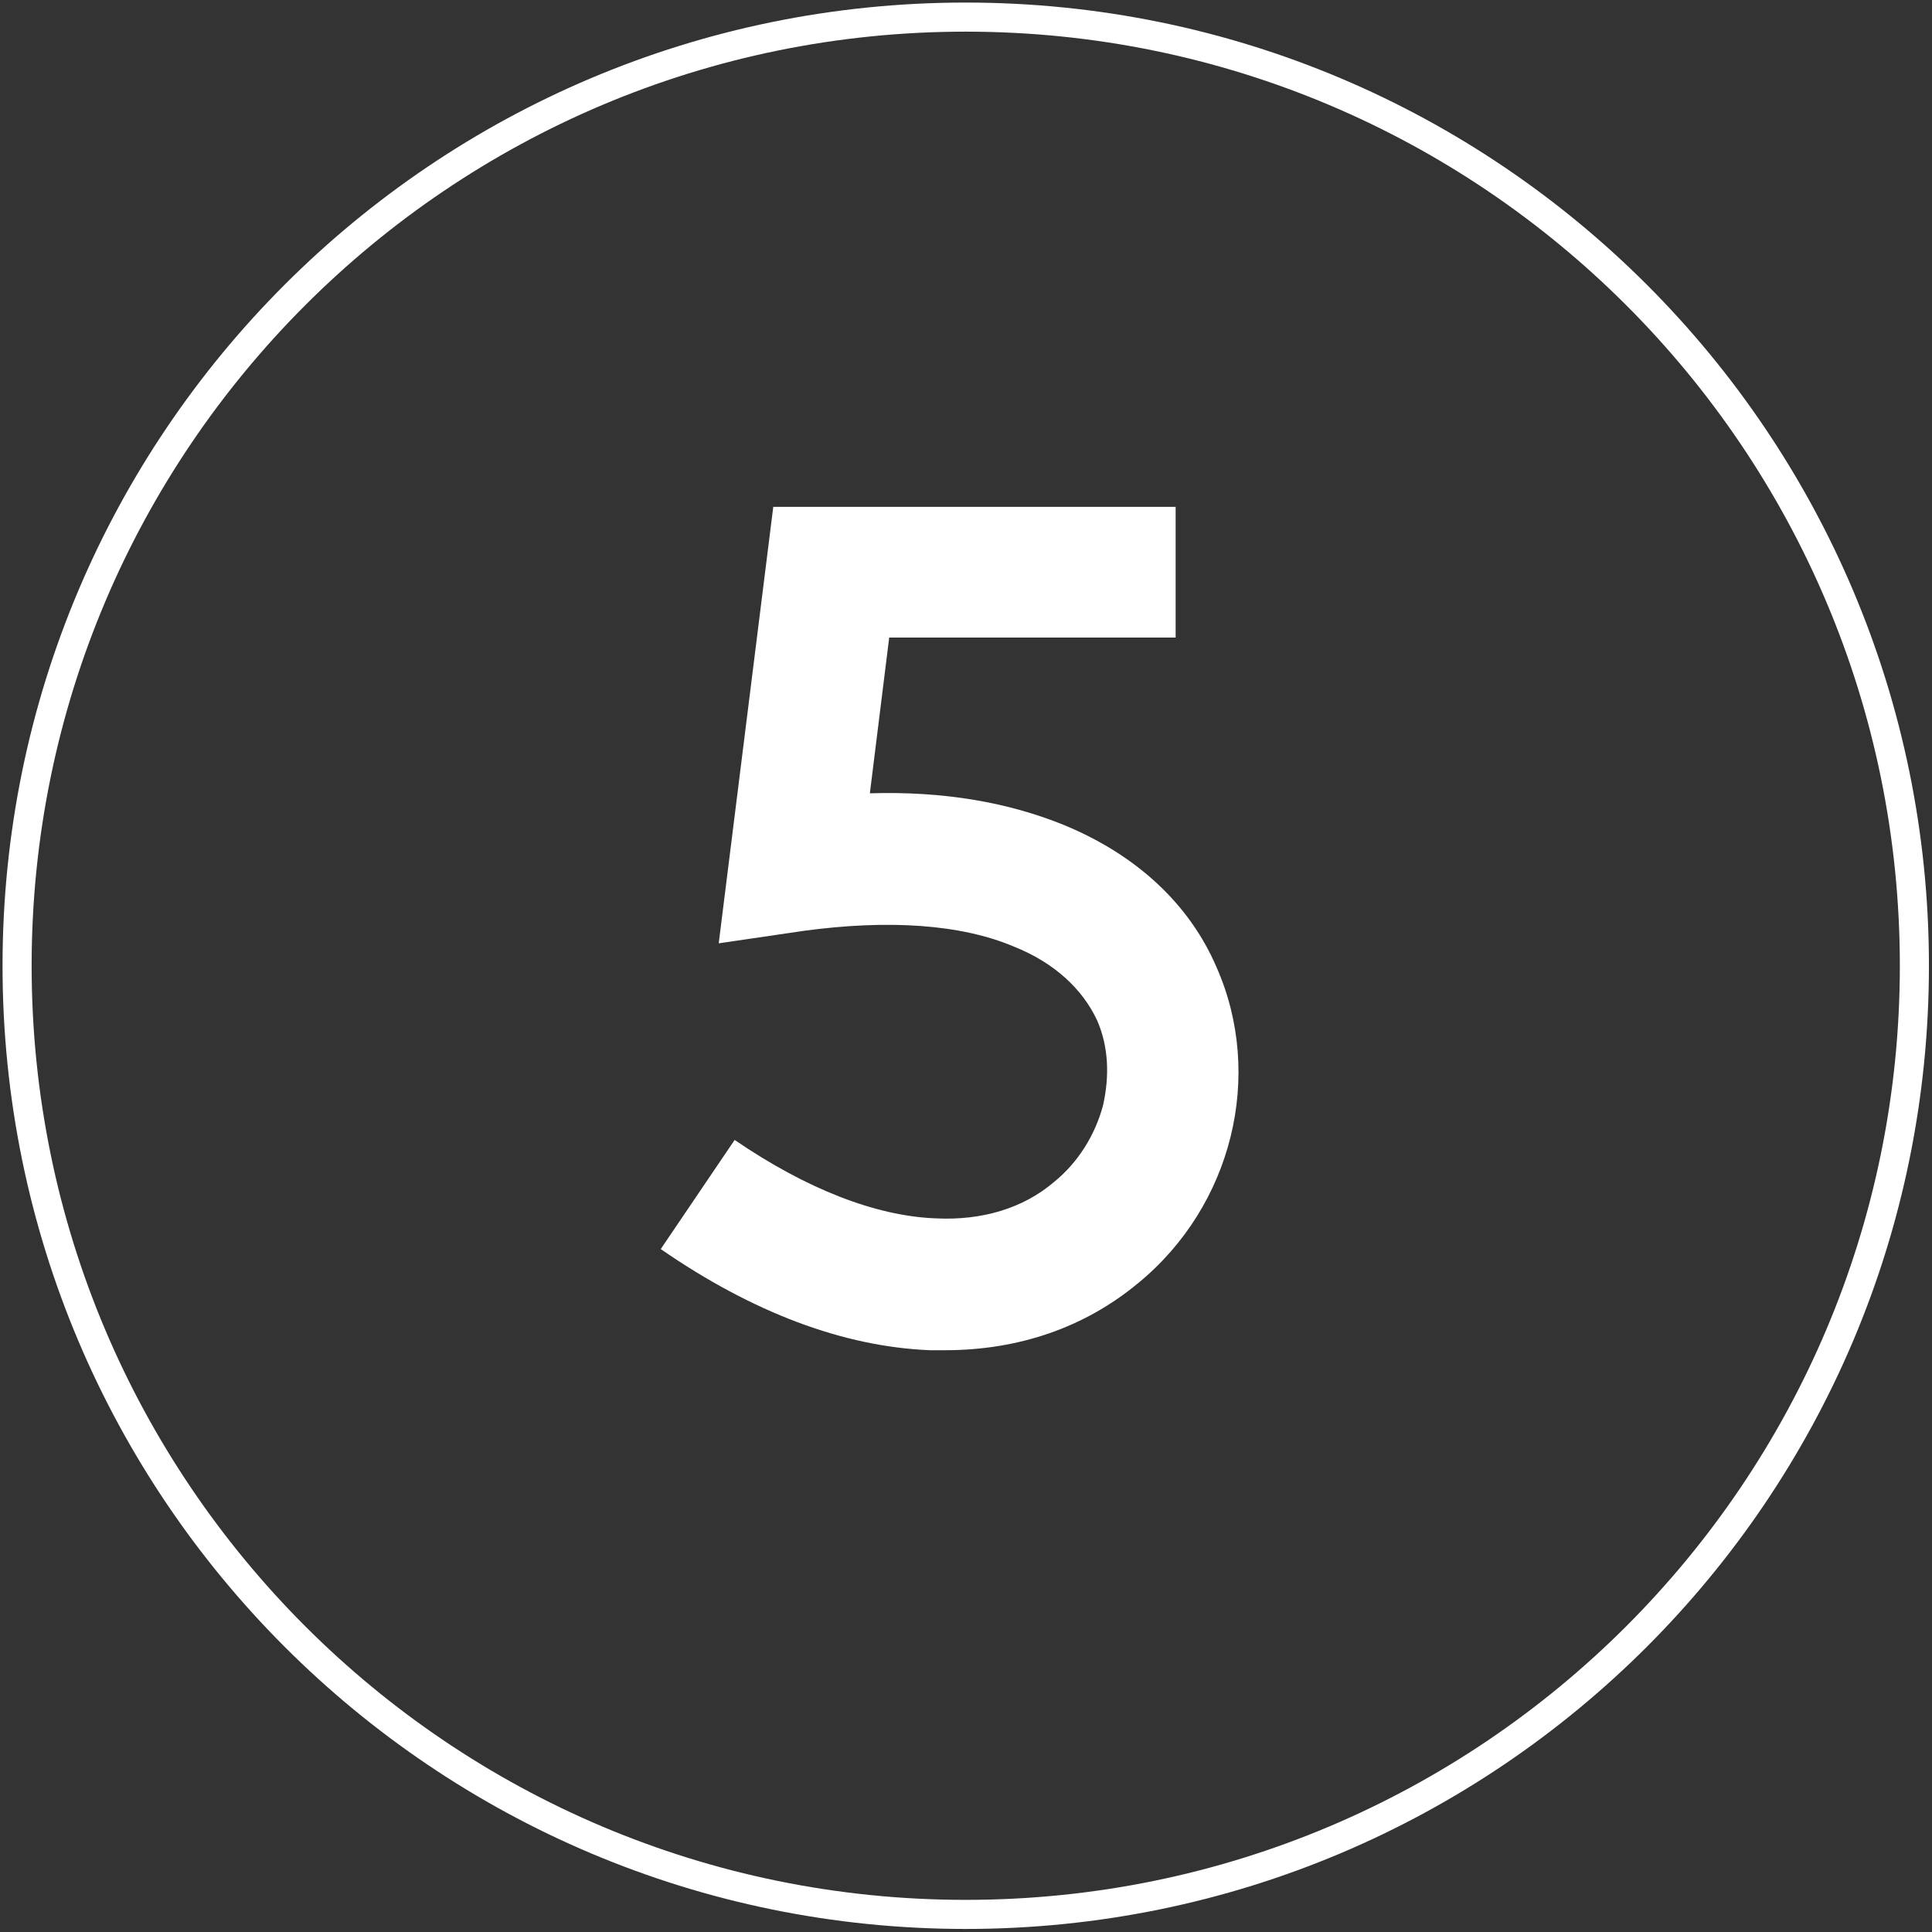
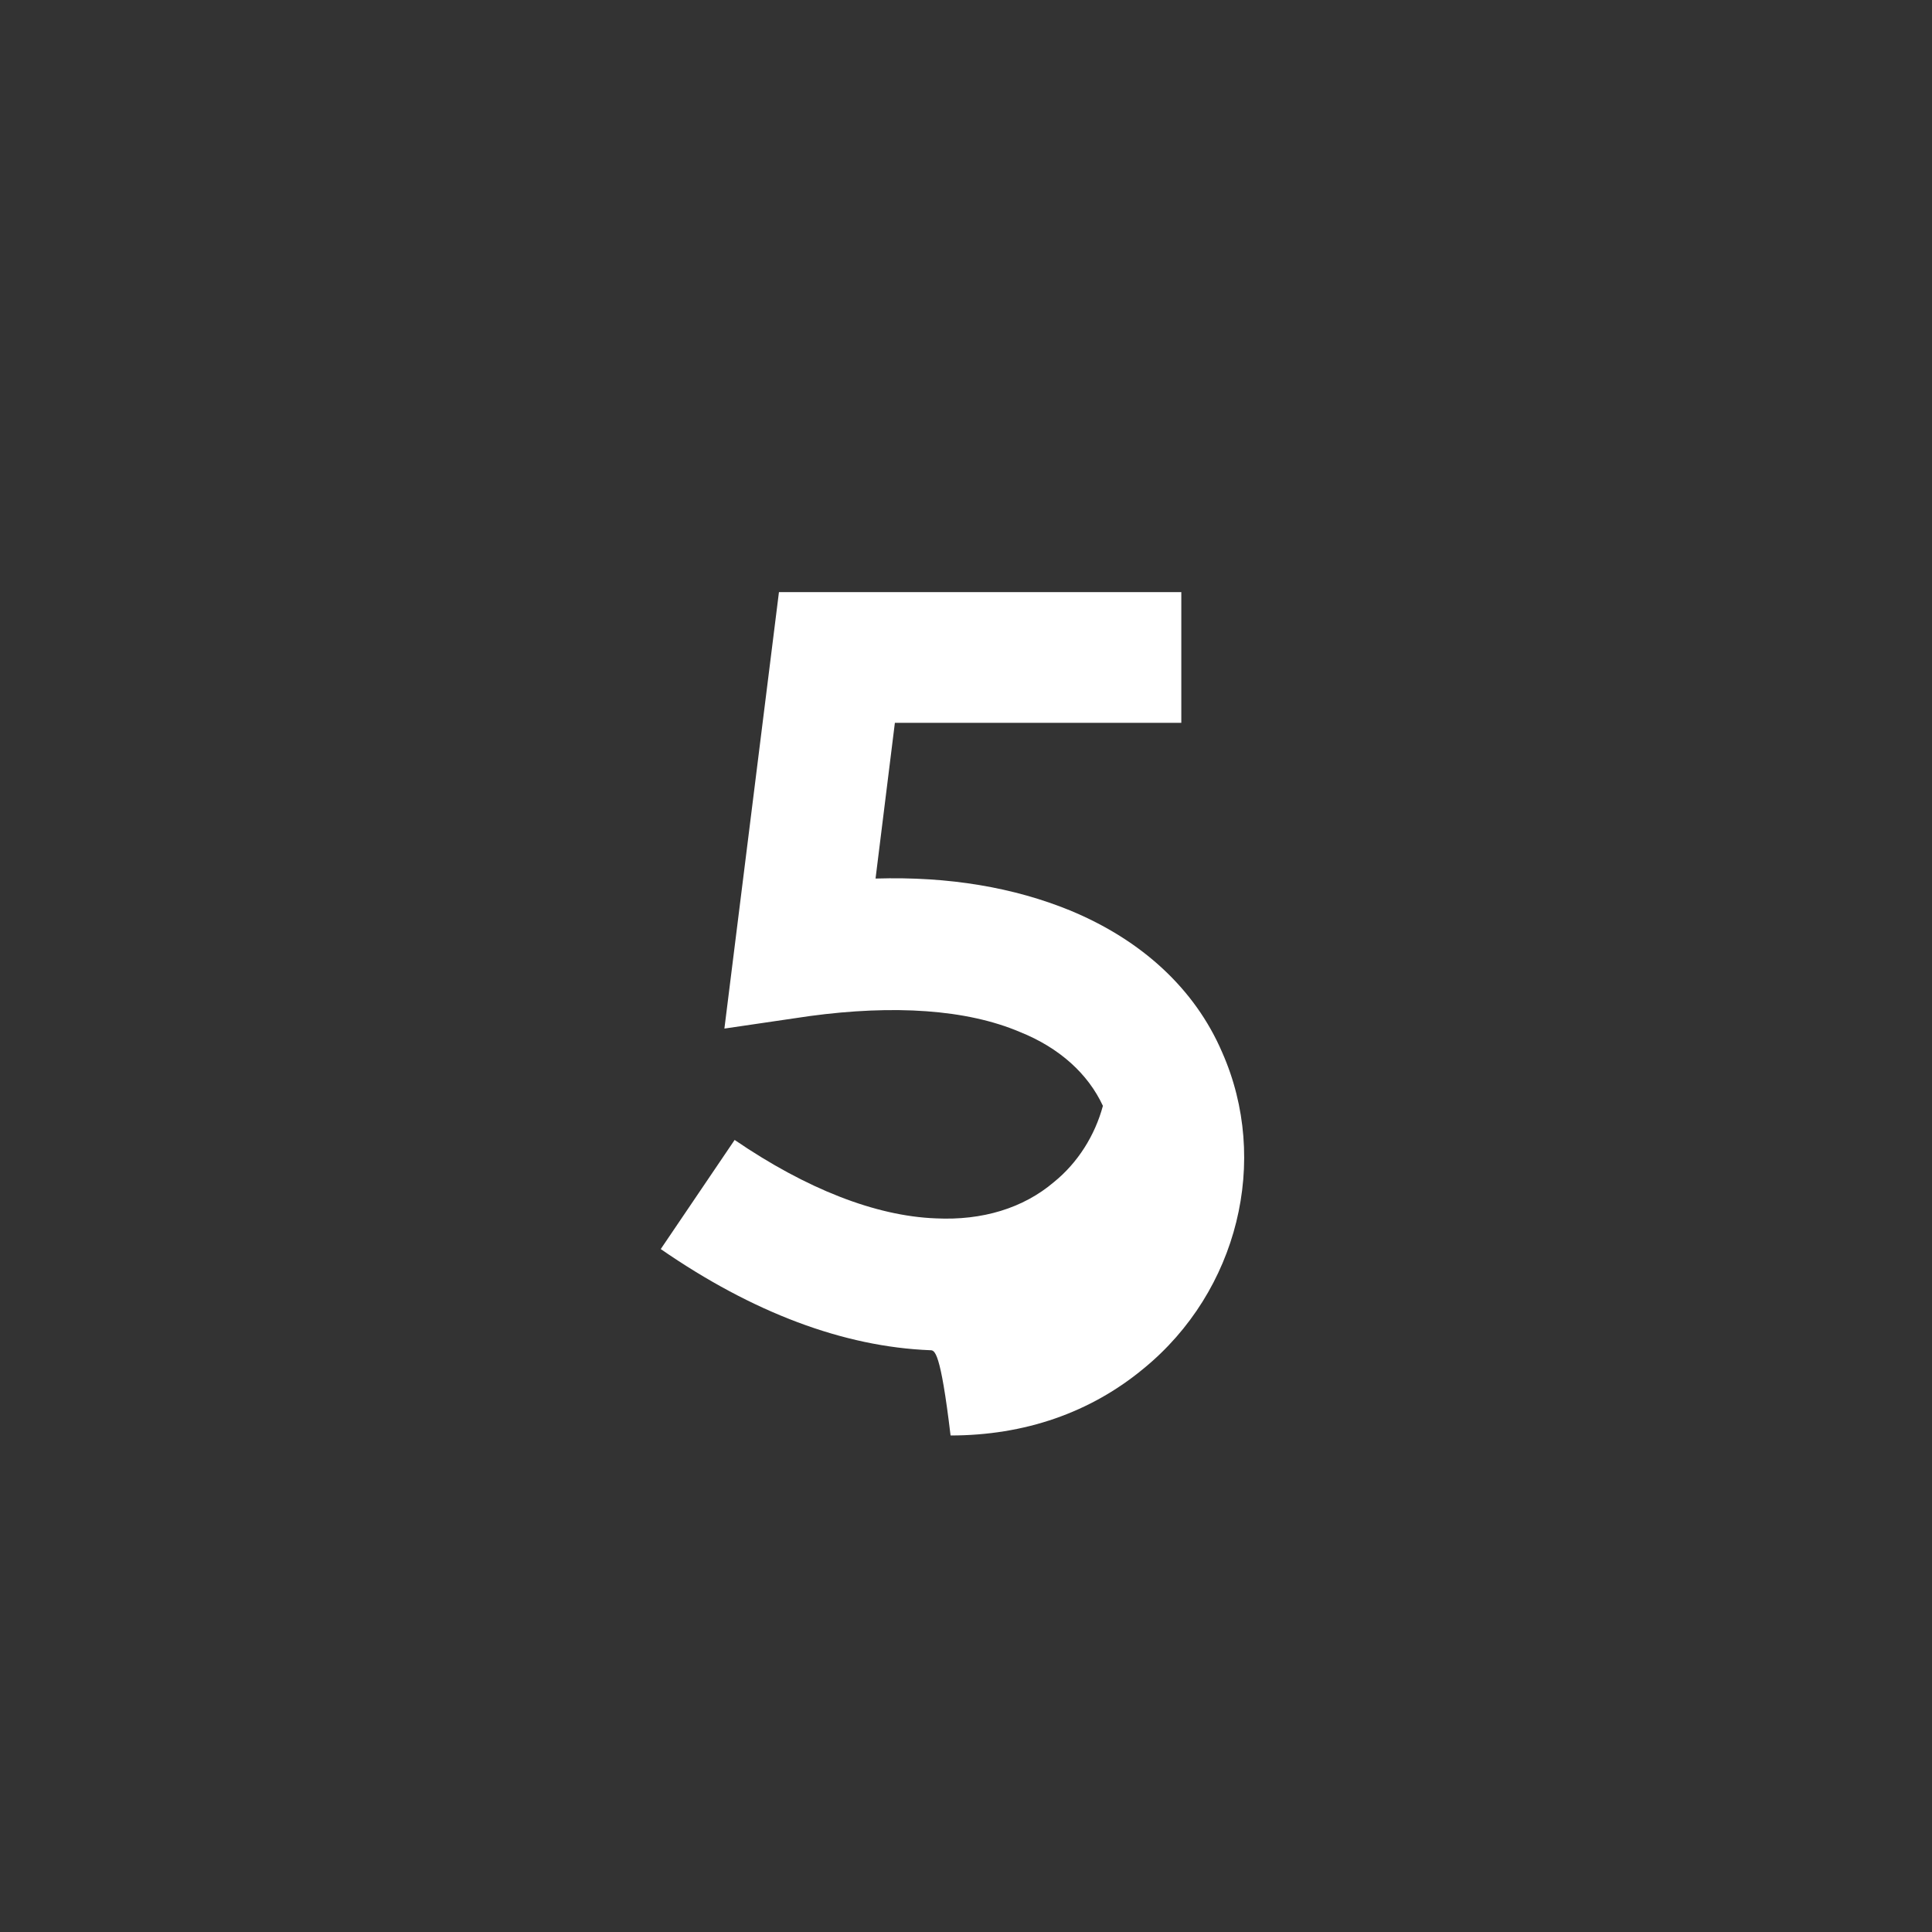
<svg xmlns="http://www.w3.org/2000/svg" version="1.1" id="Layer_1" x="0px" y="0px" width="99.625px" height="99.625px" viewBox="0 0 99.625 99.625" enable-background="new 0 0 99.625 99.625" xml:space="preserve">
  <rect x="0" y="0" width="99.625" height="99.625" fill="#333333" stroke="none" />
-   <path fill="none" stroke="#ffffff" stroke-width="1.5" stroke-miterlimit="10" d="M49.799,0.882  c27.018,0,48.918,21.901,48.918,48.918S76.814,98.718,49.799,98.718S0.881,76.816,0.881,49.8S22.782,0.882,49.799,0.882  L49.799,0.882z" />
  <g>
-     <path fill="#ffffff" d="M47.962,69.625c-4.454-0.176-9.143-1.935-13.89-5.216l3.81-5.627c3.692,2.521,7.267,3.927,10.374,4.044   c2.403,0.117,4.513-0.527,6.095-1.875c1.23-0.997,2.11-2.403,2.521-3.927c0.352-1.524,0.293-3.048-0.293-4.396   c-0.762-1.641-2.228-2.988-4.278-3.809c-2.755-1.172-6.506-1.407-10.844-0.821l-4.396,0.645l2.813-22.506h20.748v6.74h-14.77   l-0.997,8.03c3.81-0.117,7.151,0.469,10.022,1.641c3.692,1.523,6.447,4.044,7.854,7.326c2.462,5.567,0.821,12.308-4.044,16.293   c-2.754,2.286-6.153,3.458-9.963,3.458C48.491,69.625,48.197,69.625,47.962,69.625z" />
+     <path fill="#ffffff" d="M47.962,69.625c-4.454-0.176-9.143-1.935-13.89-5.216l3.81-5.627c3.692,2.521,7.267,3.927,10.374,4.044   c2.403,0.117,4.513-0.527,6.095-1.875c1.23-0.997,2.11-2.403,2.521-3.927c-0.762-1.641-2.228-2.988-4.278-3.809c-2.755-1.172-6.506-1.407-10.844-0.821l-4.396,0.645l2.813-22.506h20.748v6.74h-14.77   l-0.997,8.03c3.81-0.117,7.151,0.469,10.022,1.641c3.692,1.523,6.447,4.044,7.854,7.326c2.462,5.567,0.821,12.308-4.044,16.293   c-2.754,2.286-6.153,3.458-9.963,3.458C48.491,69.625,48.197,69.625,47.962,69.625z" />
  </g>
</svg>